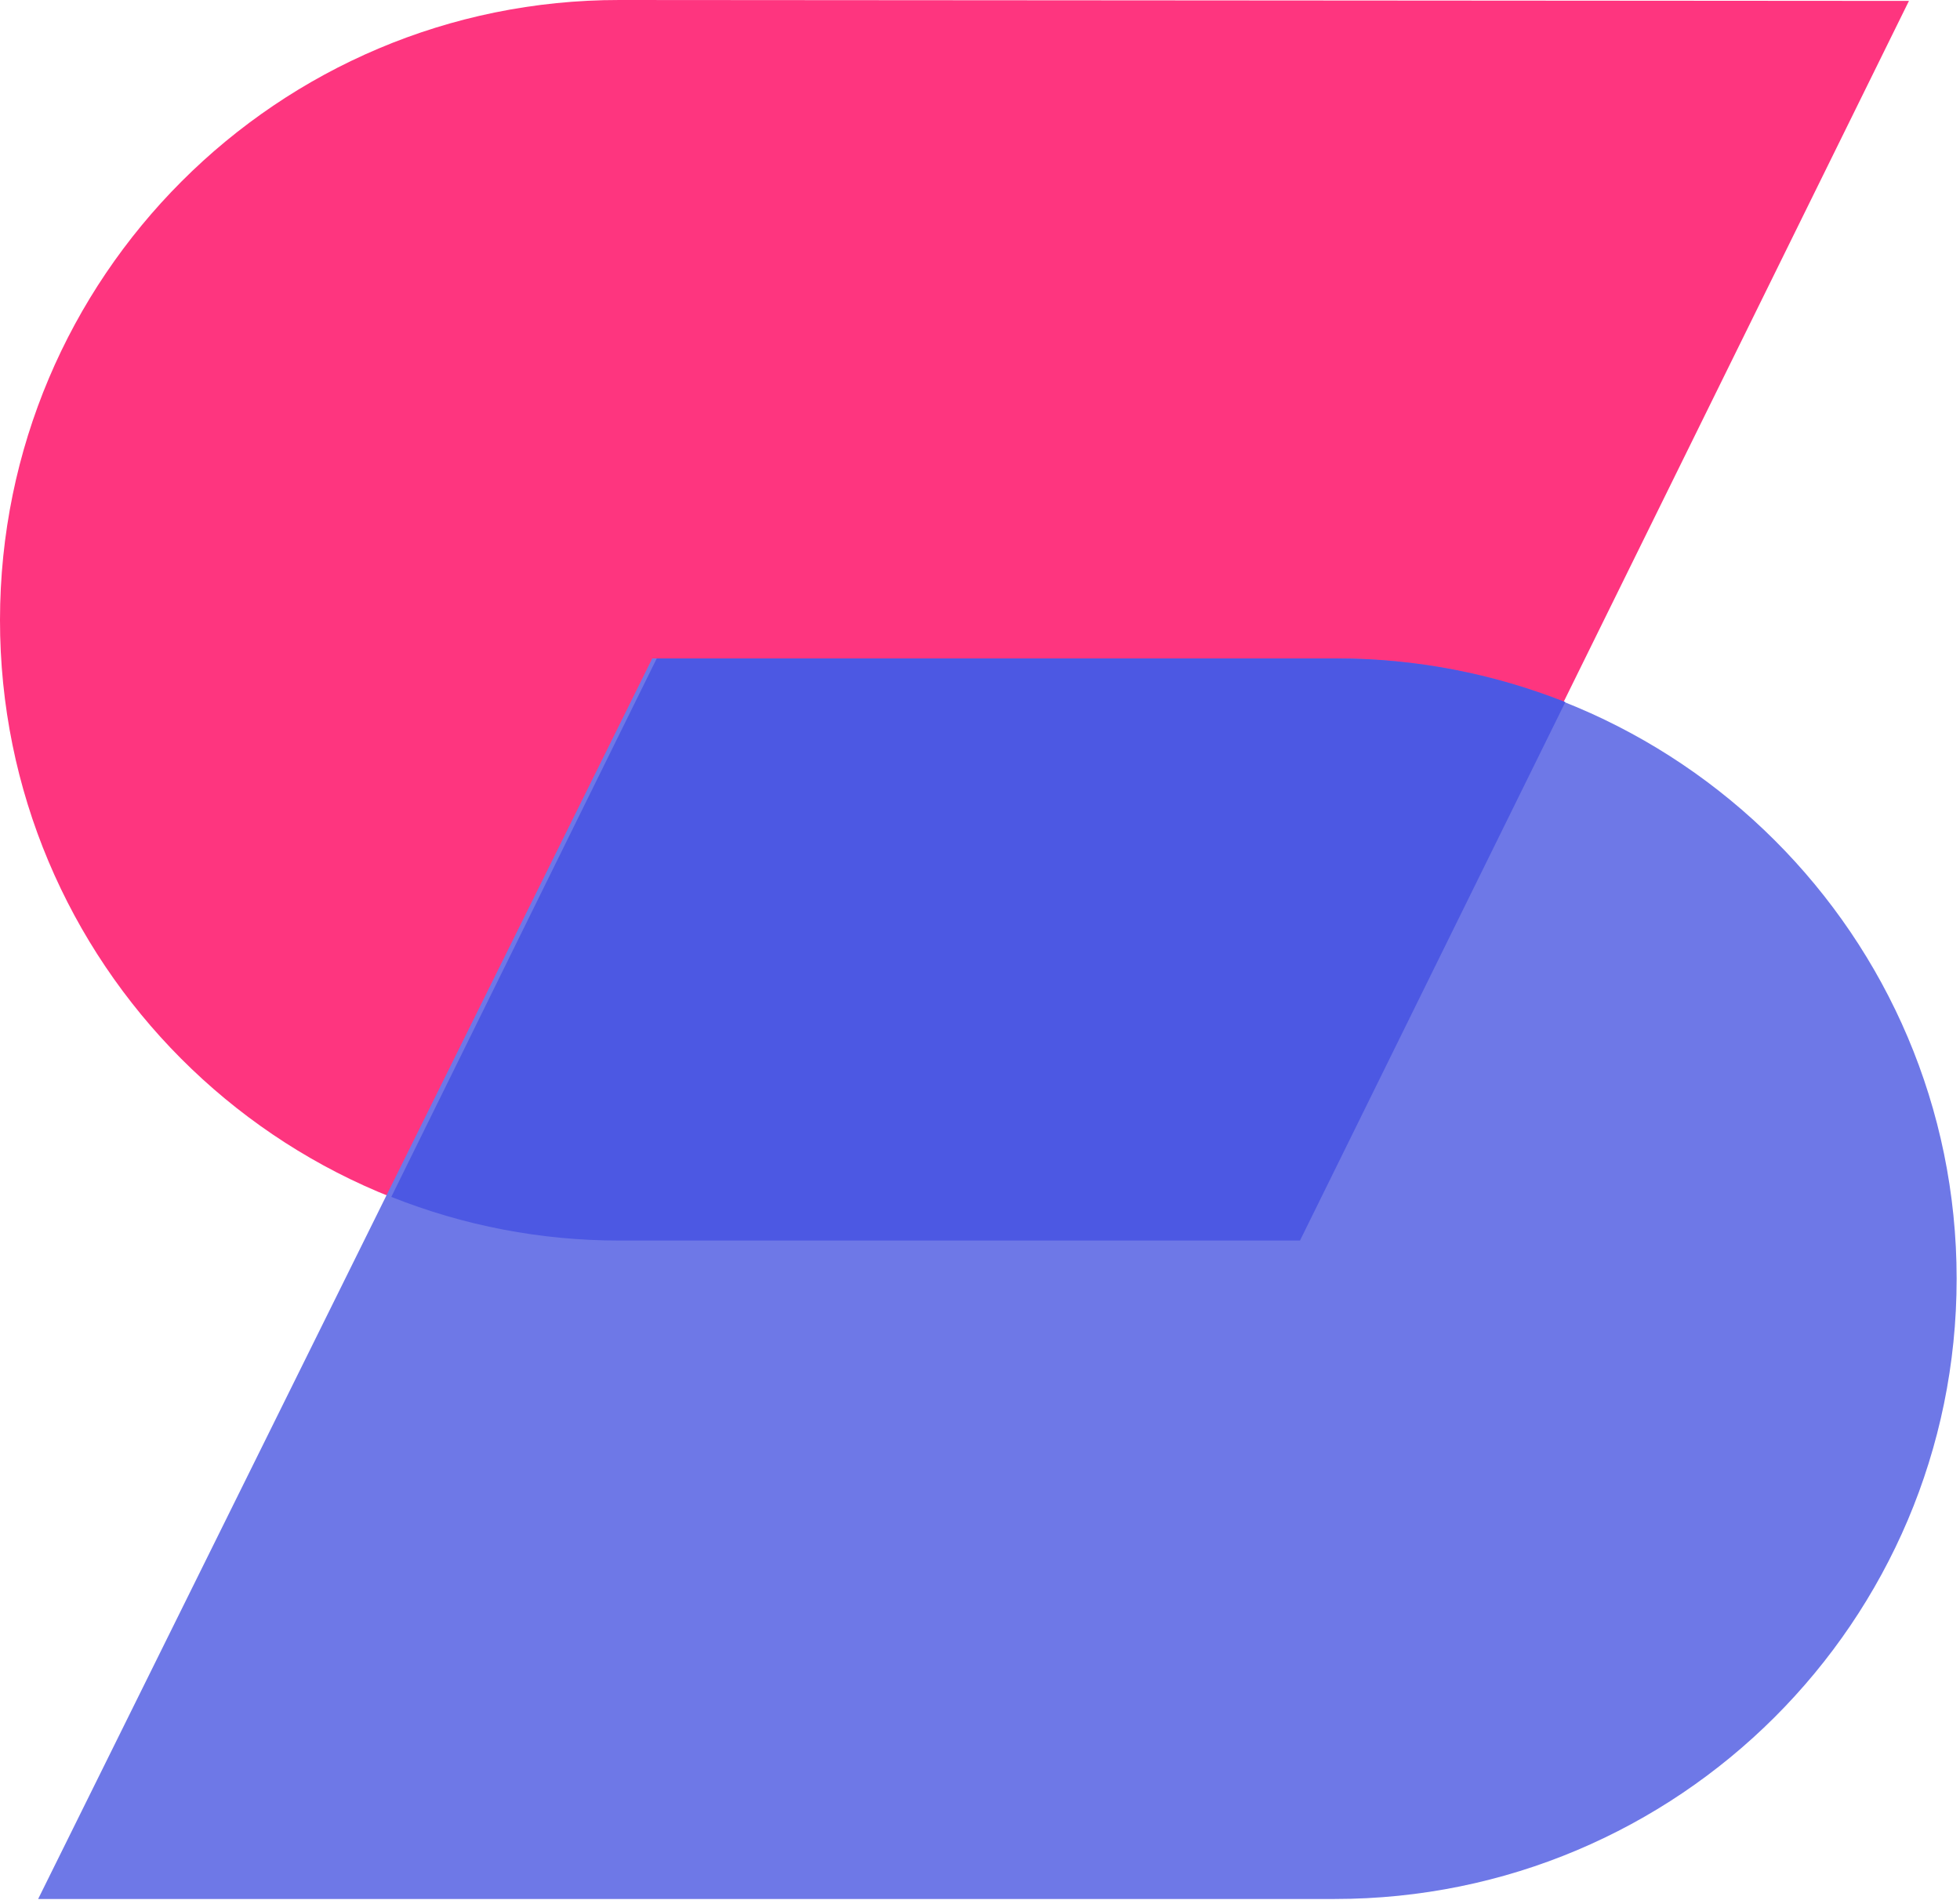
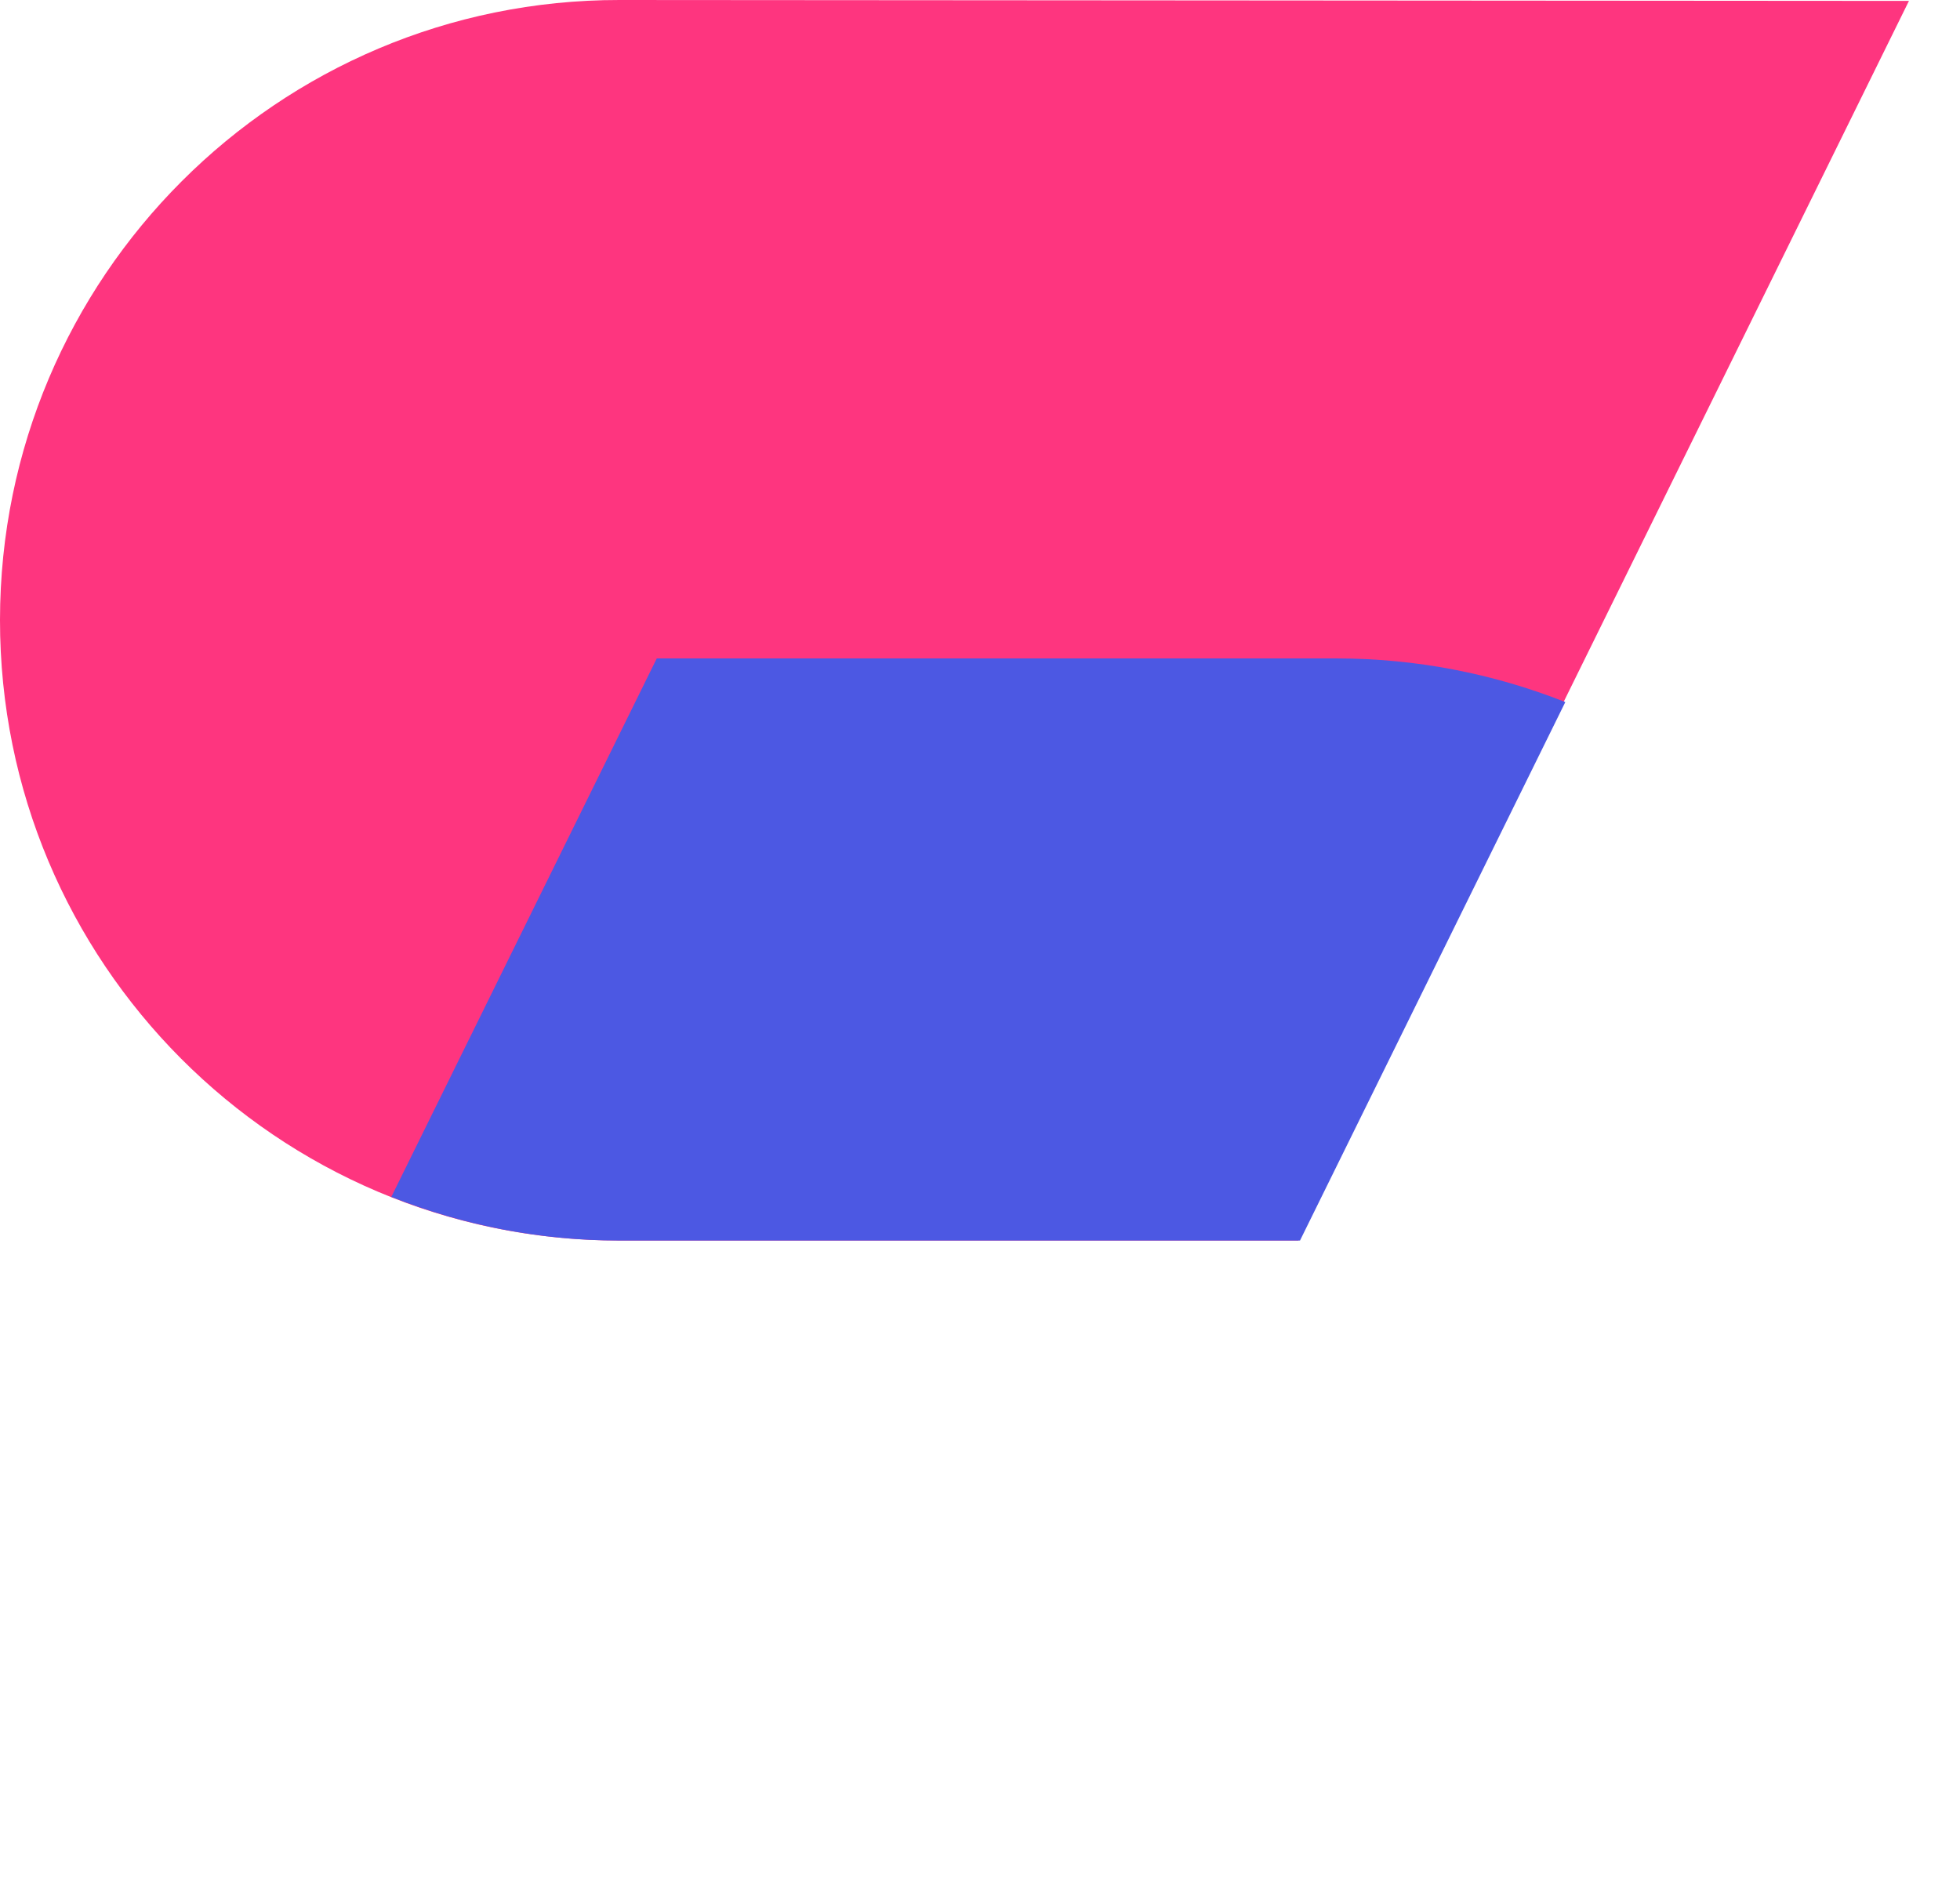
<svg xmlns="http://www.w3.org/2000/svg" width="99" height="96" viewBox="0 0 99 96" fill="none">
  <path fill-rule="evenodd" clip-rule="evenodd" d="M31.291 8.92656e-06L96.421 0.046L65.578 62.673H31.245C13.976 62.661 -0.013 48.62 8.56109e-06 31.314C0.013 14.007 14.023 -0.013 31.291 8.92656e-06Z" fill="#FE357F" />
-   <path fill-rule="evenodd" clip-rule="evenodd" d="M67.353 95.939H1.927L32.946 33.265H67.423C84.768 33.265 98.83 47.295 98.83 64.602C98.83 81.909 84.769 95.939 67.423 95.939H67.353Z" fill="#6E78E7" />
  <path fill-rule="evenodd" clip-rule="evenodd" d="M67.534 33.265C71.482 33.267 75.394 34.015 79.064 35.47L65.663 62.674H31.296C27.347 62.679 23.434 61.93 19.765 60.469L33.173 33.265H67.534Z" fill="#4C58E3" />
</svg>